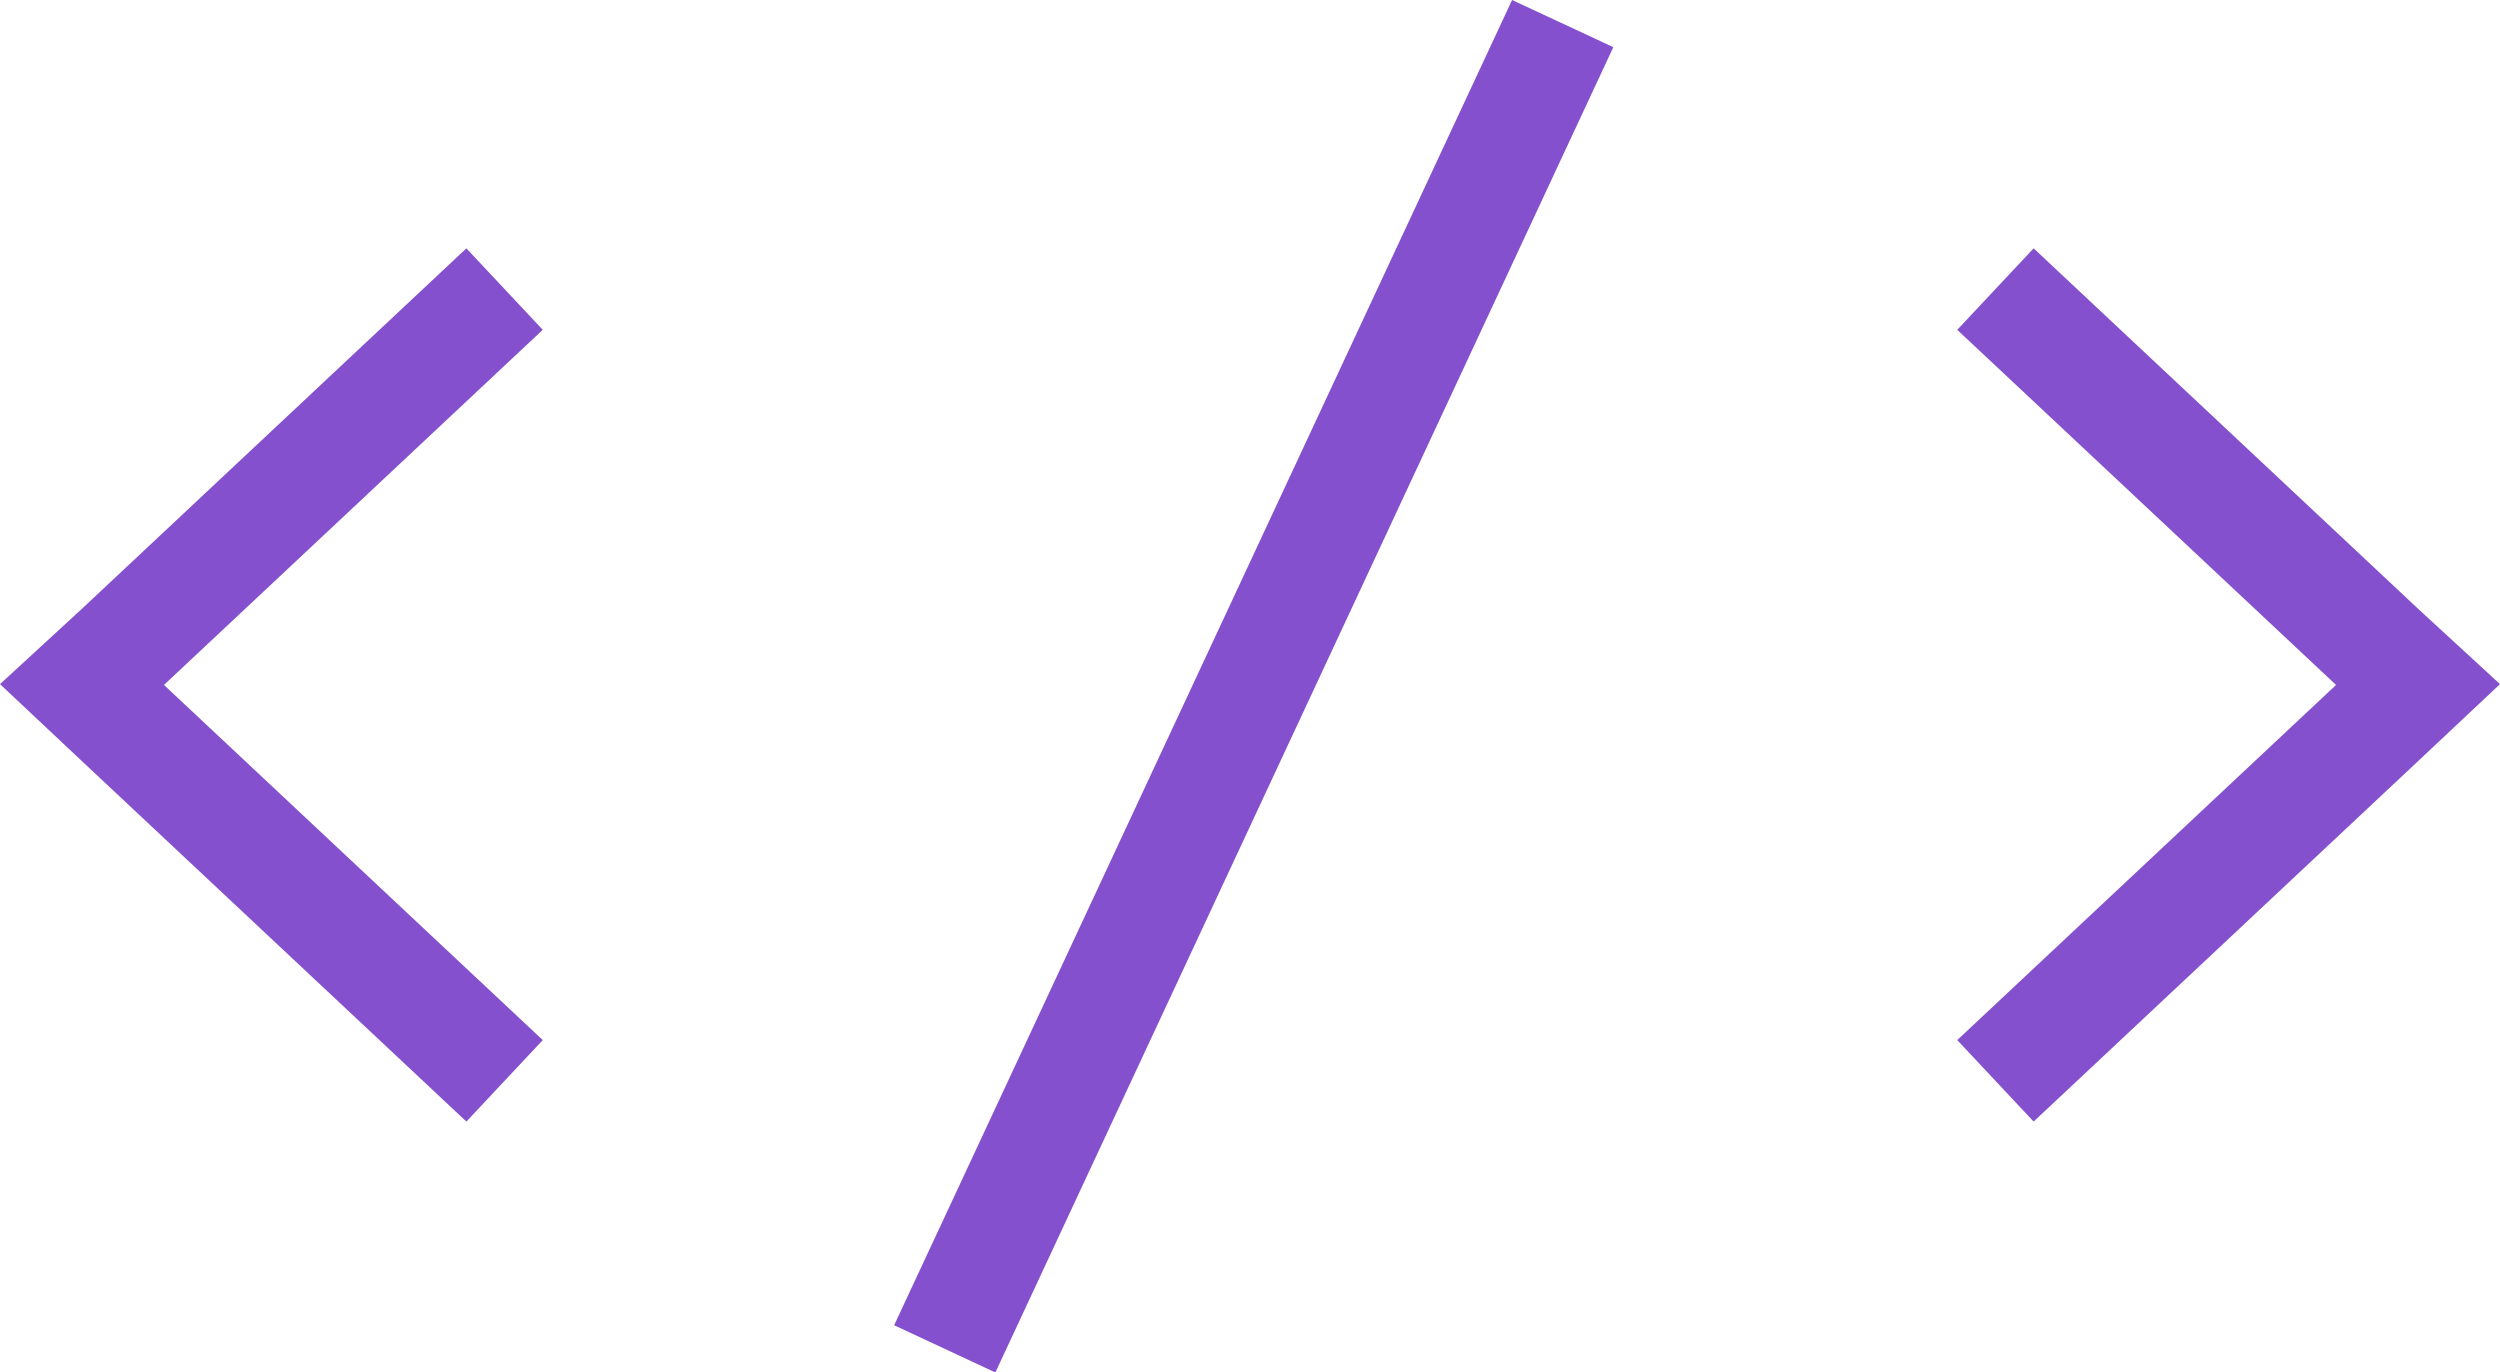
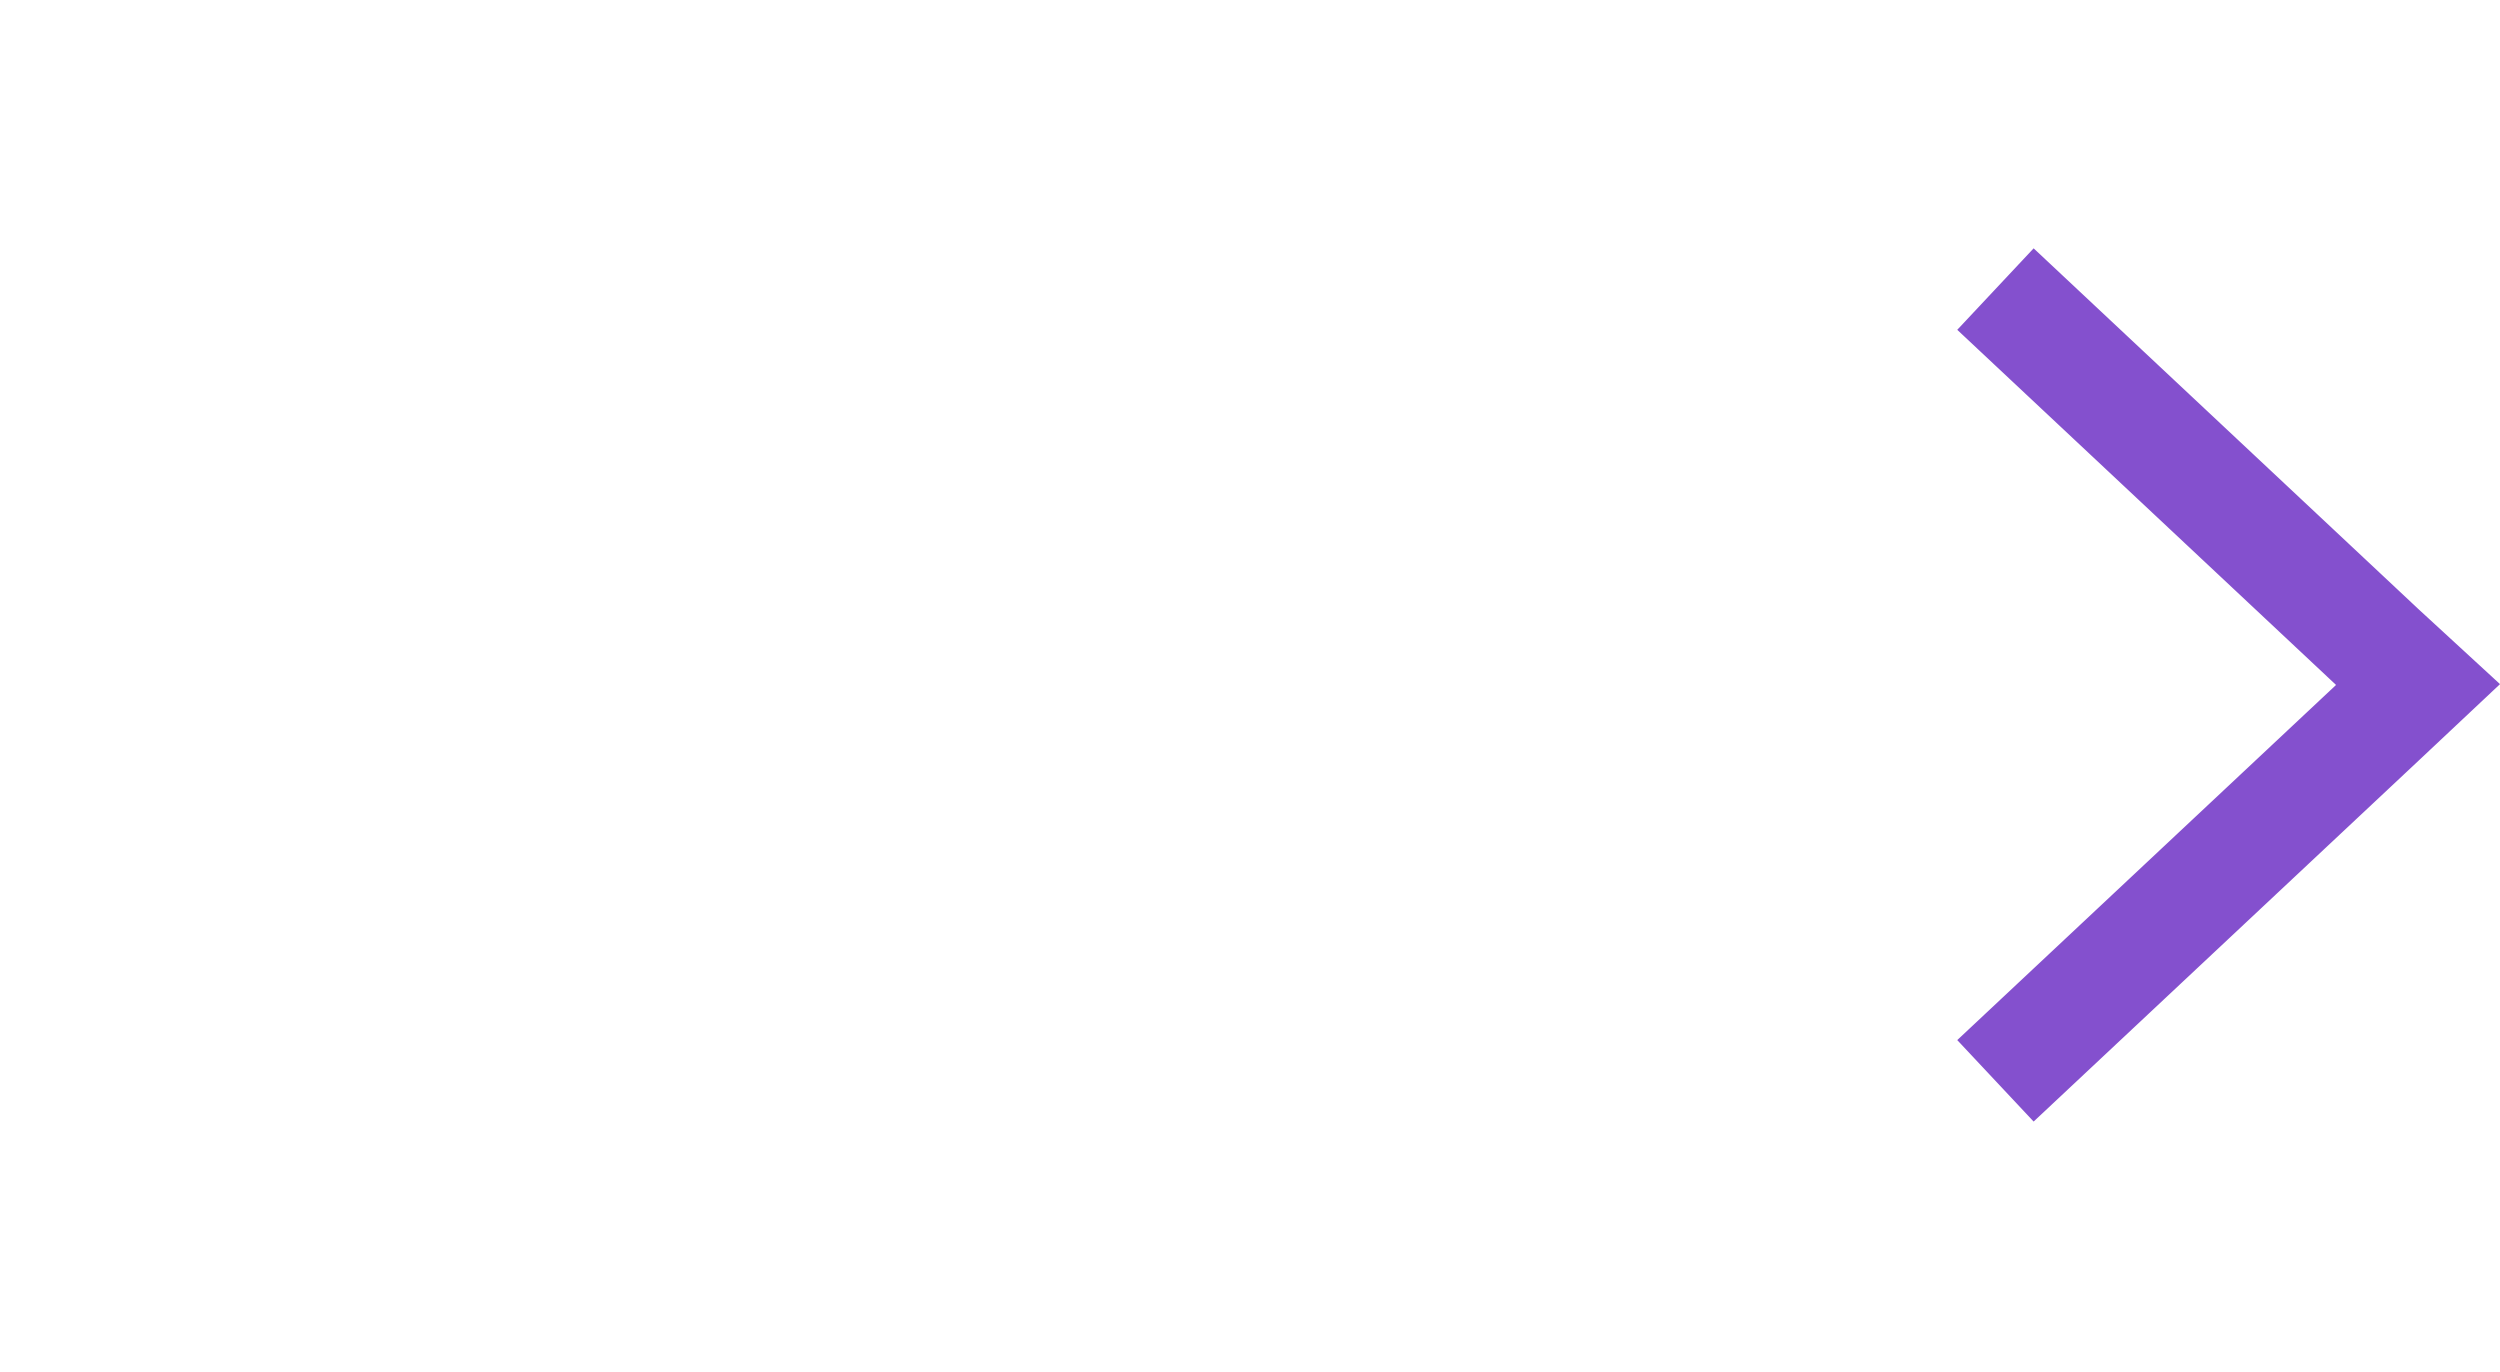
<svg xmlns="http://www.w3.org/2000/svg" width="335.785" height="184.339">
  <g data-name="Group 848">
    <g data-name="Group 526">
-       <path data-name="Path 375" d="M67.771 38.827 16.065 87.303l-5.05 4.645 5.05 4.746 51.706 48.476" fill="none" stroke="#8450ce" stroke-width="15" />
-     </g>
+       </g>
    <g data-name="Group 527">
      <path data-name="Path 376" d="m268.015 38.827 51.706 48.476 5.05 4.645-5.05 4.746-51.706 48.475" fill="none" stroke="#8450ce" stroke-width="15" />
    </g>
-     <path data-name="Line 151" fill="none" stroke="#8450ce" stroke-width="15" d="m209.893 3.169-83 178" />
  </g>
</svg>